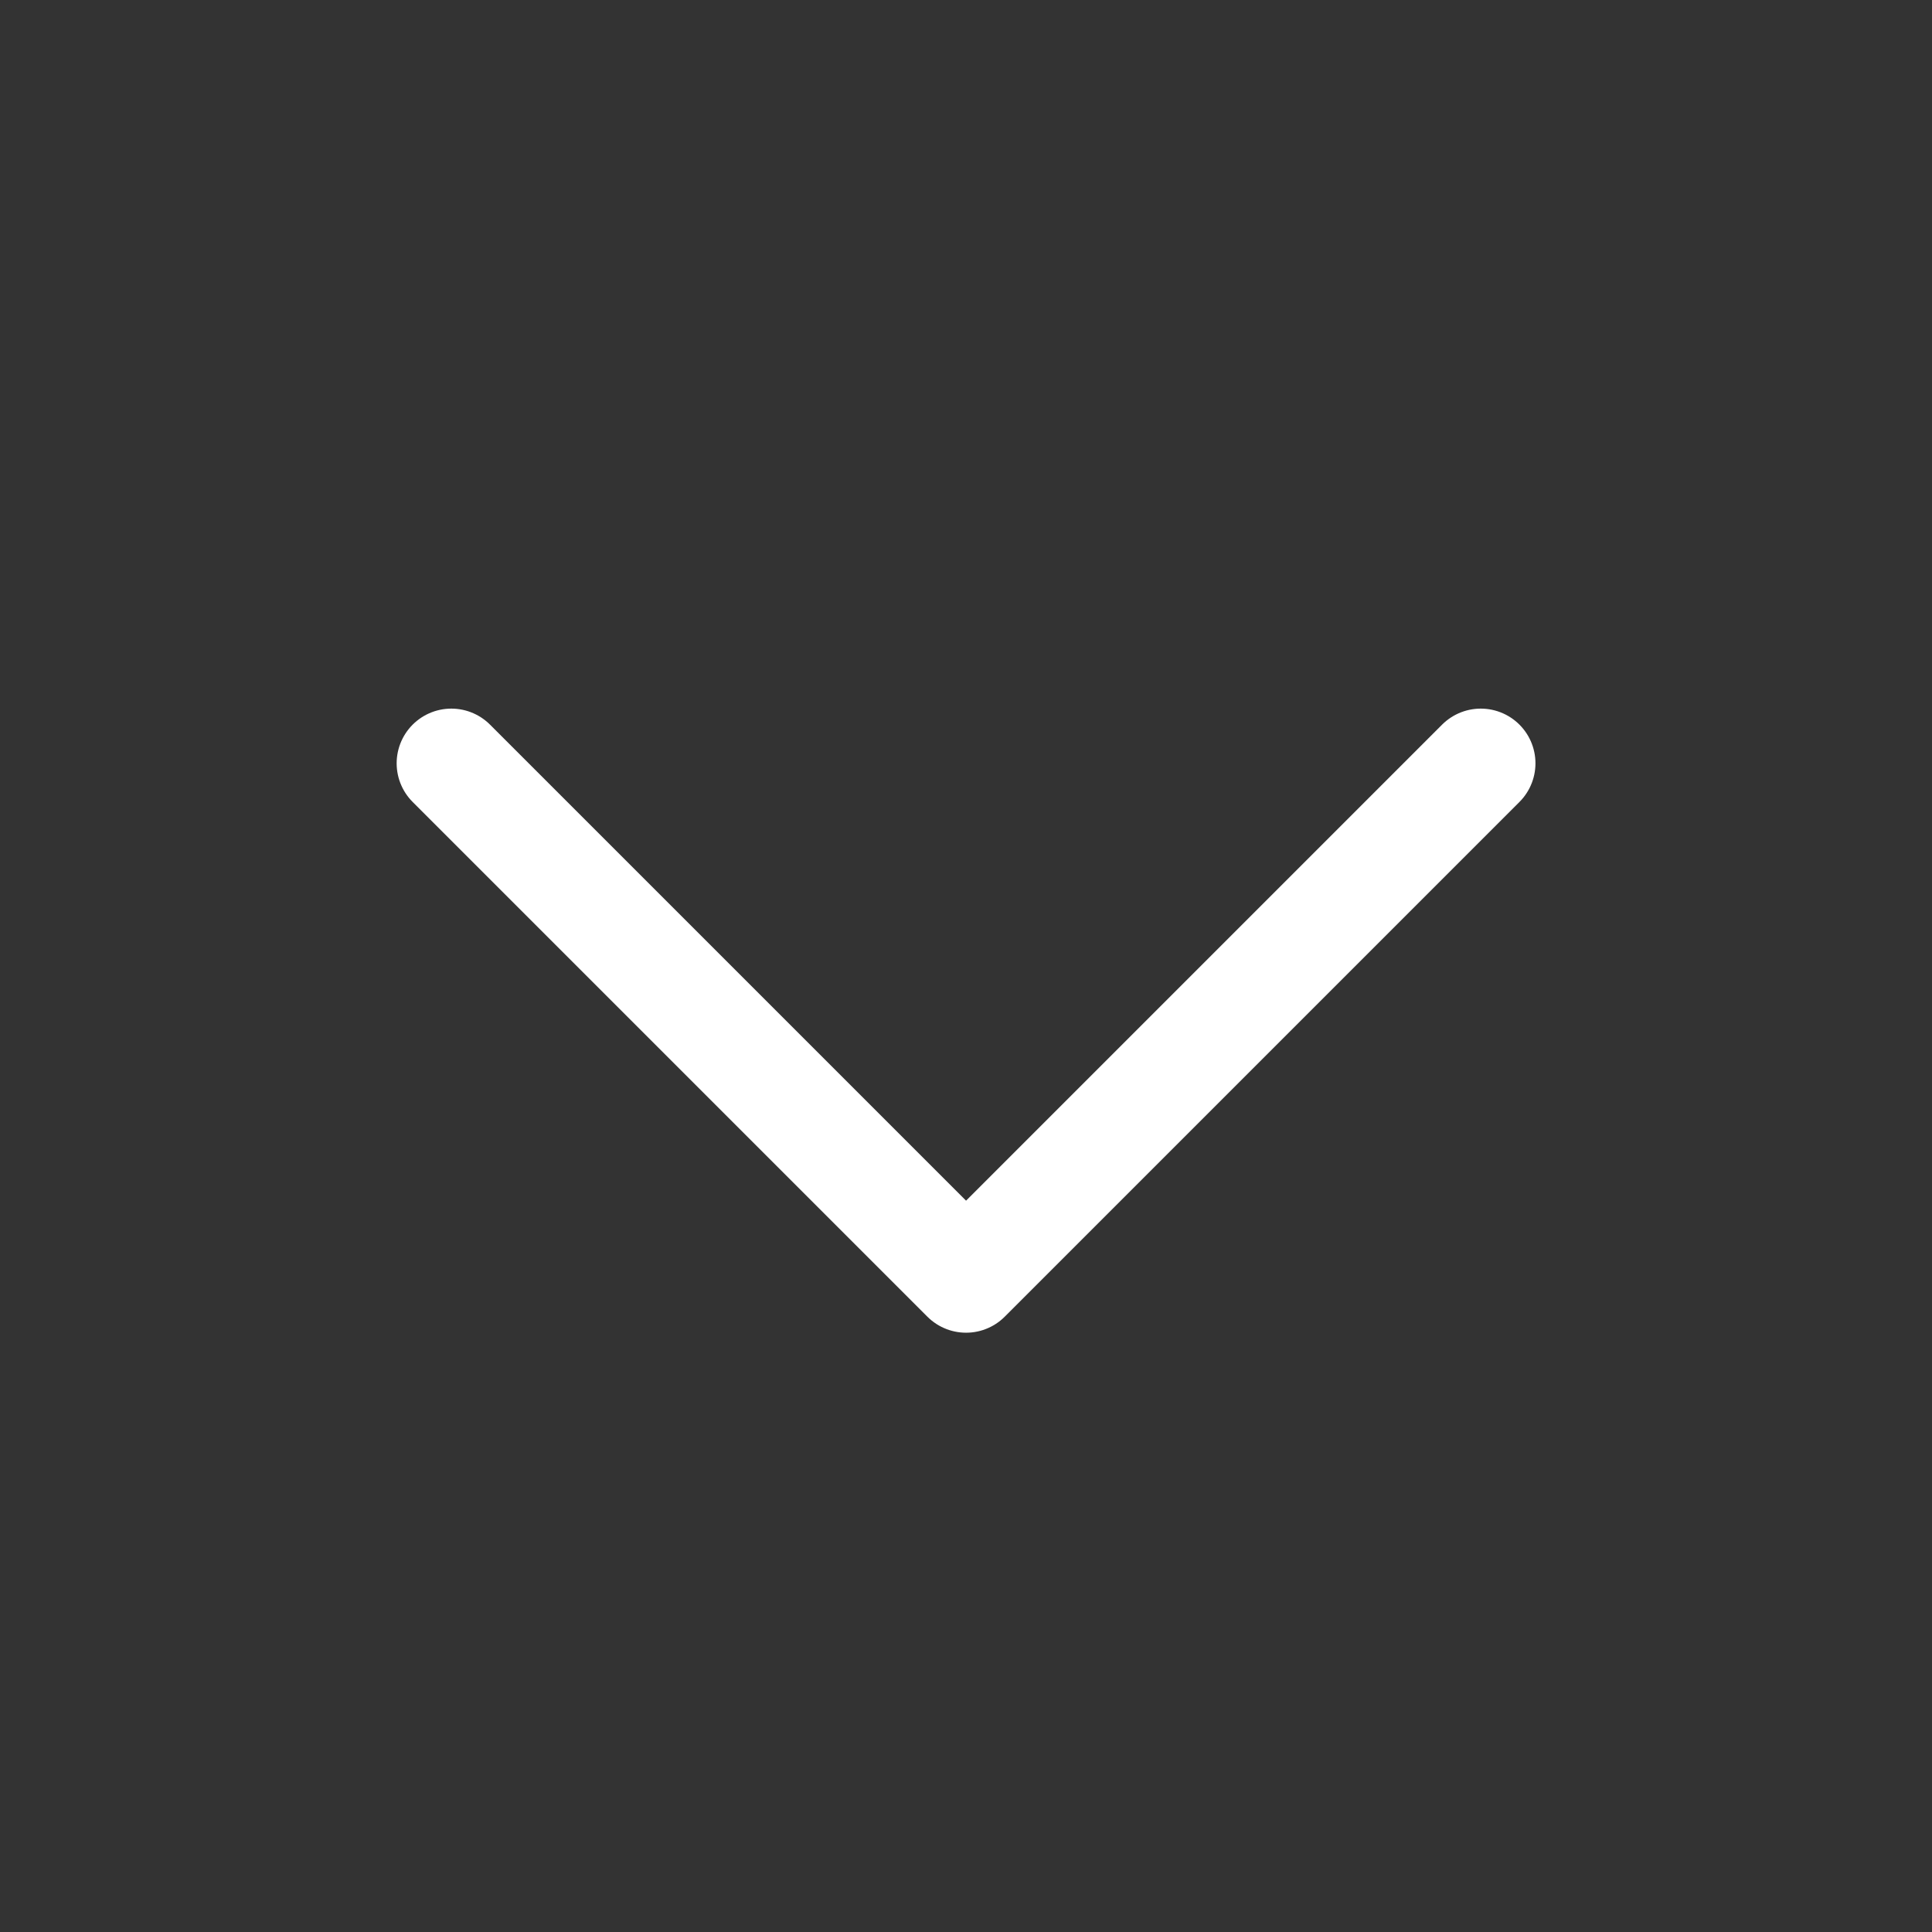
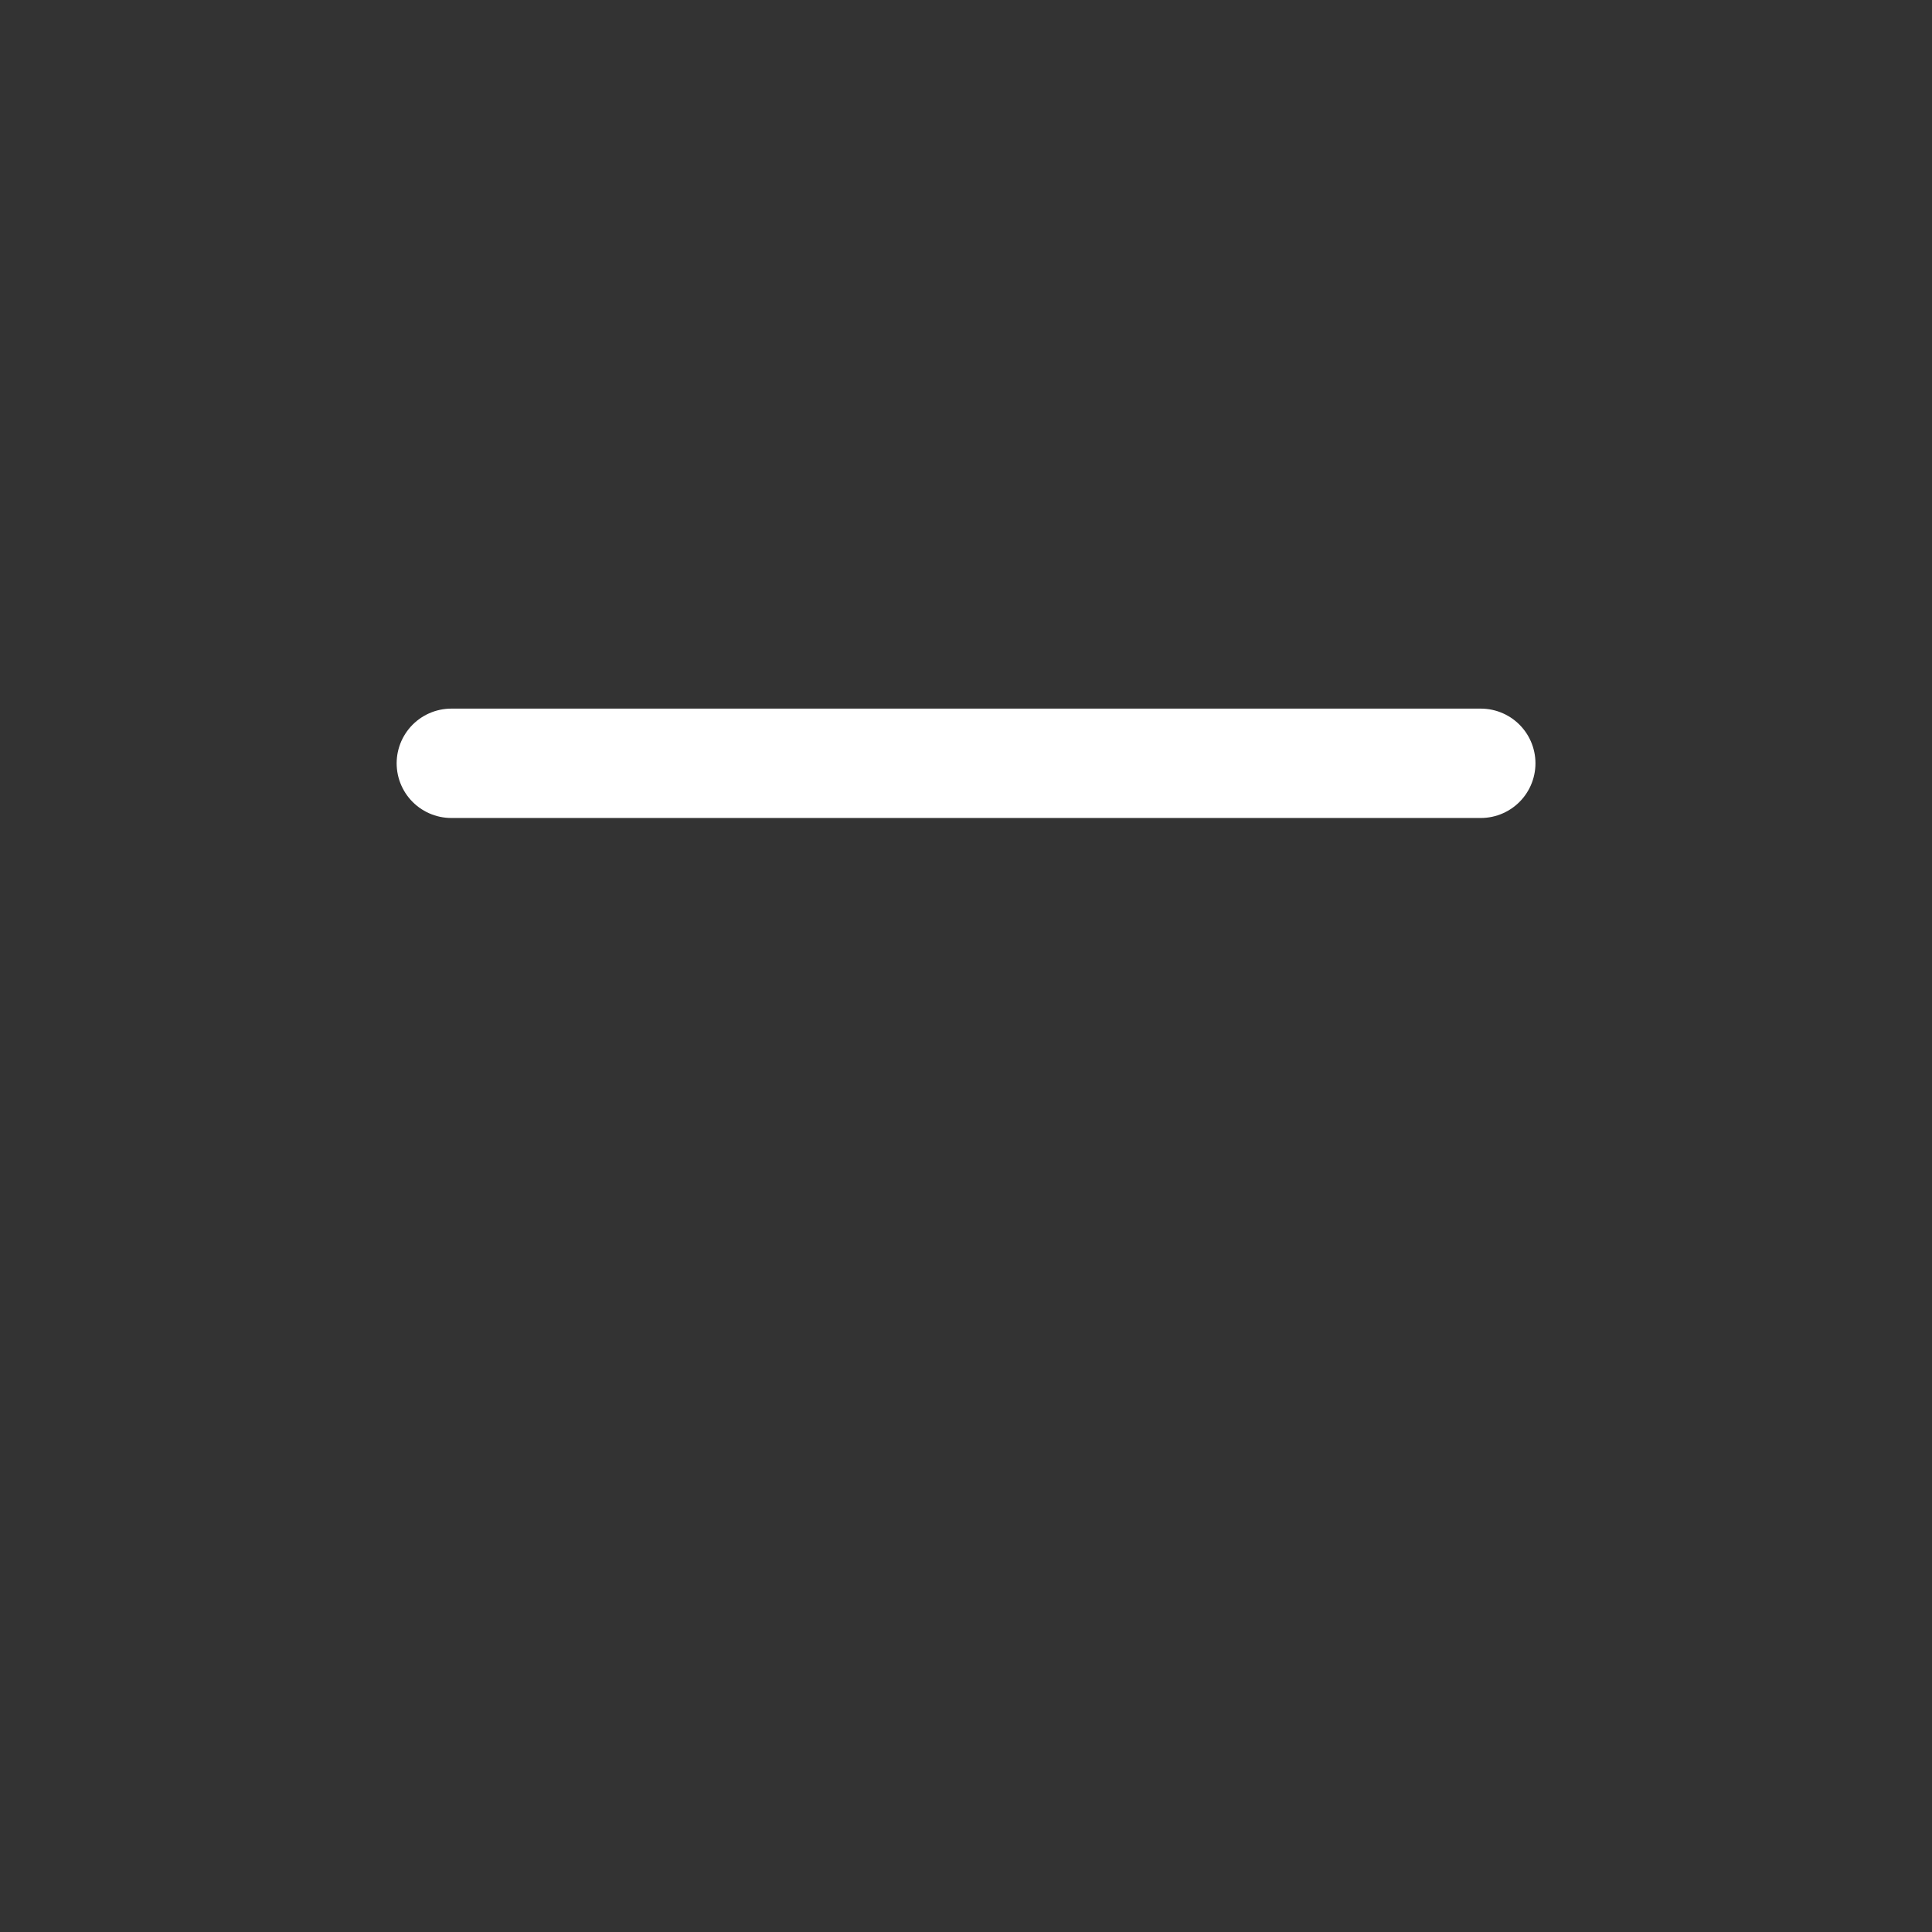
<svg xmlns="http://www.w3.org/2000/svg" width="36" height="36" viewBox="0 0 36 36" fill="none">
  <rect x="0" y="0" width="36" height="36" fill="#333333" stroke="none" />
-   <path d="M8.41 14.223L18.001 23.814L27.592 14.223" stroke="white" stroke-width="2.038" stroke-linecap="round" stroke-linejoin="round" />
+   <path d="M8.41 14.223L27.592 14.223" stroke="white" stroke-width="2.038" stroke-linecap="round" stroke-linejoin="round" />
</svg>